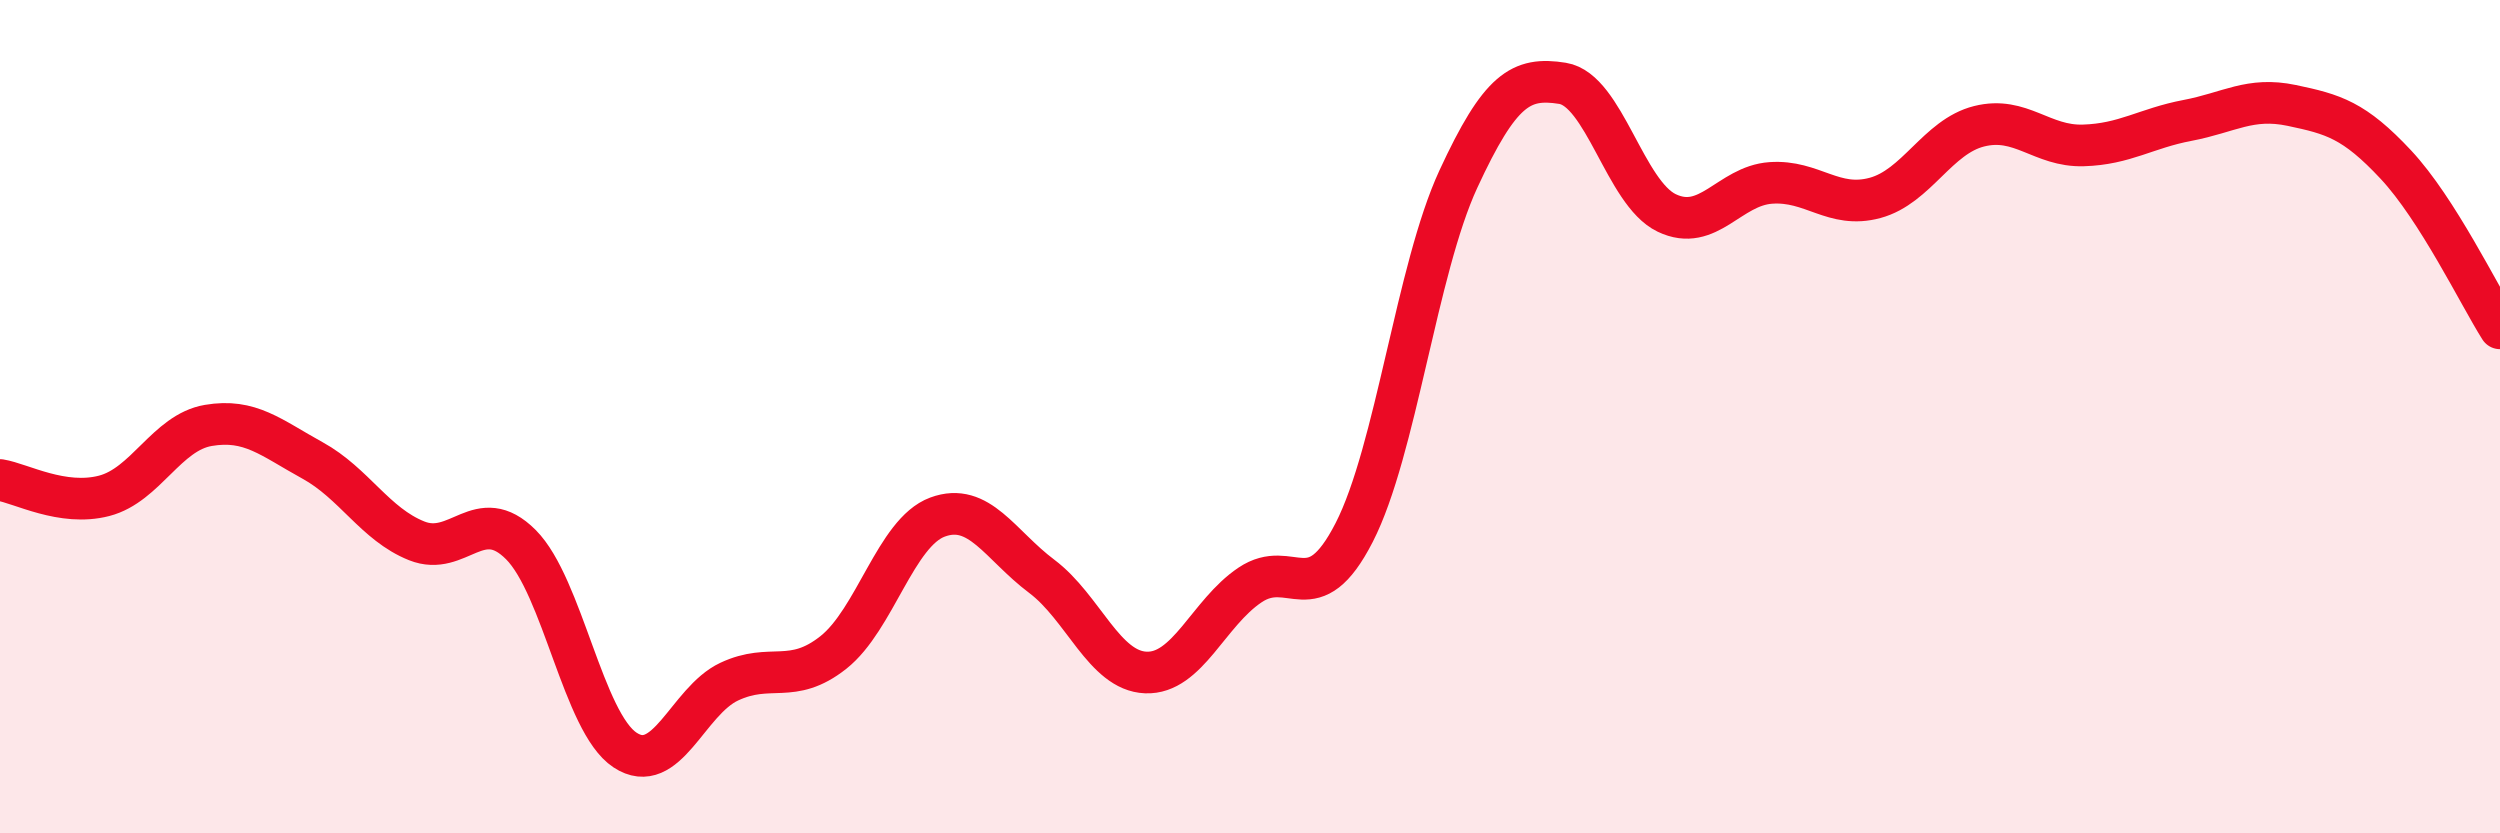
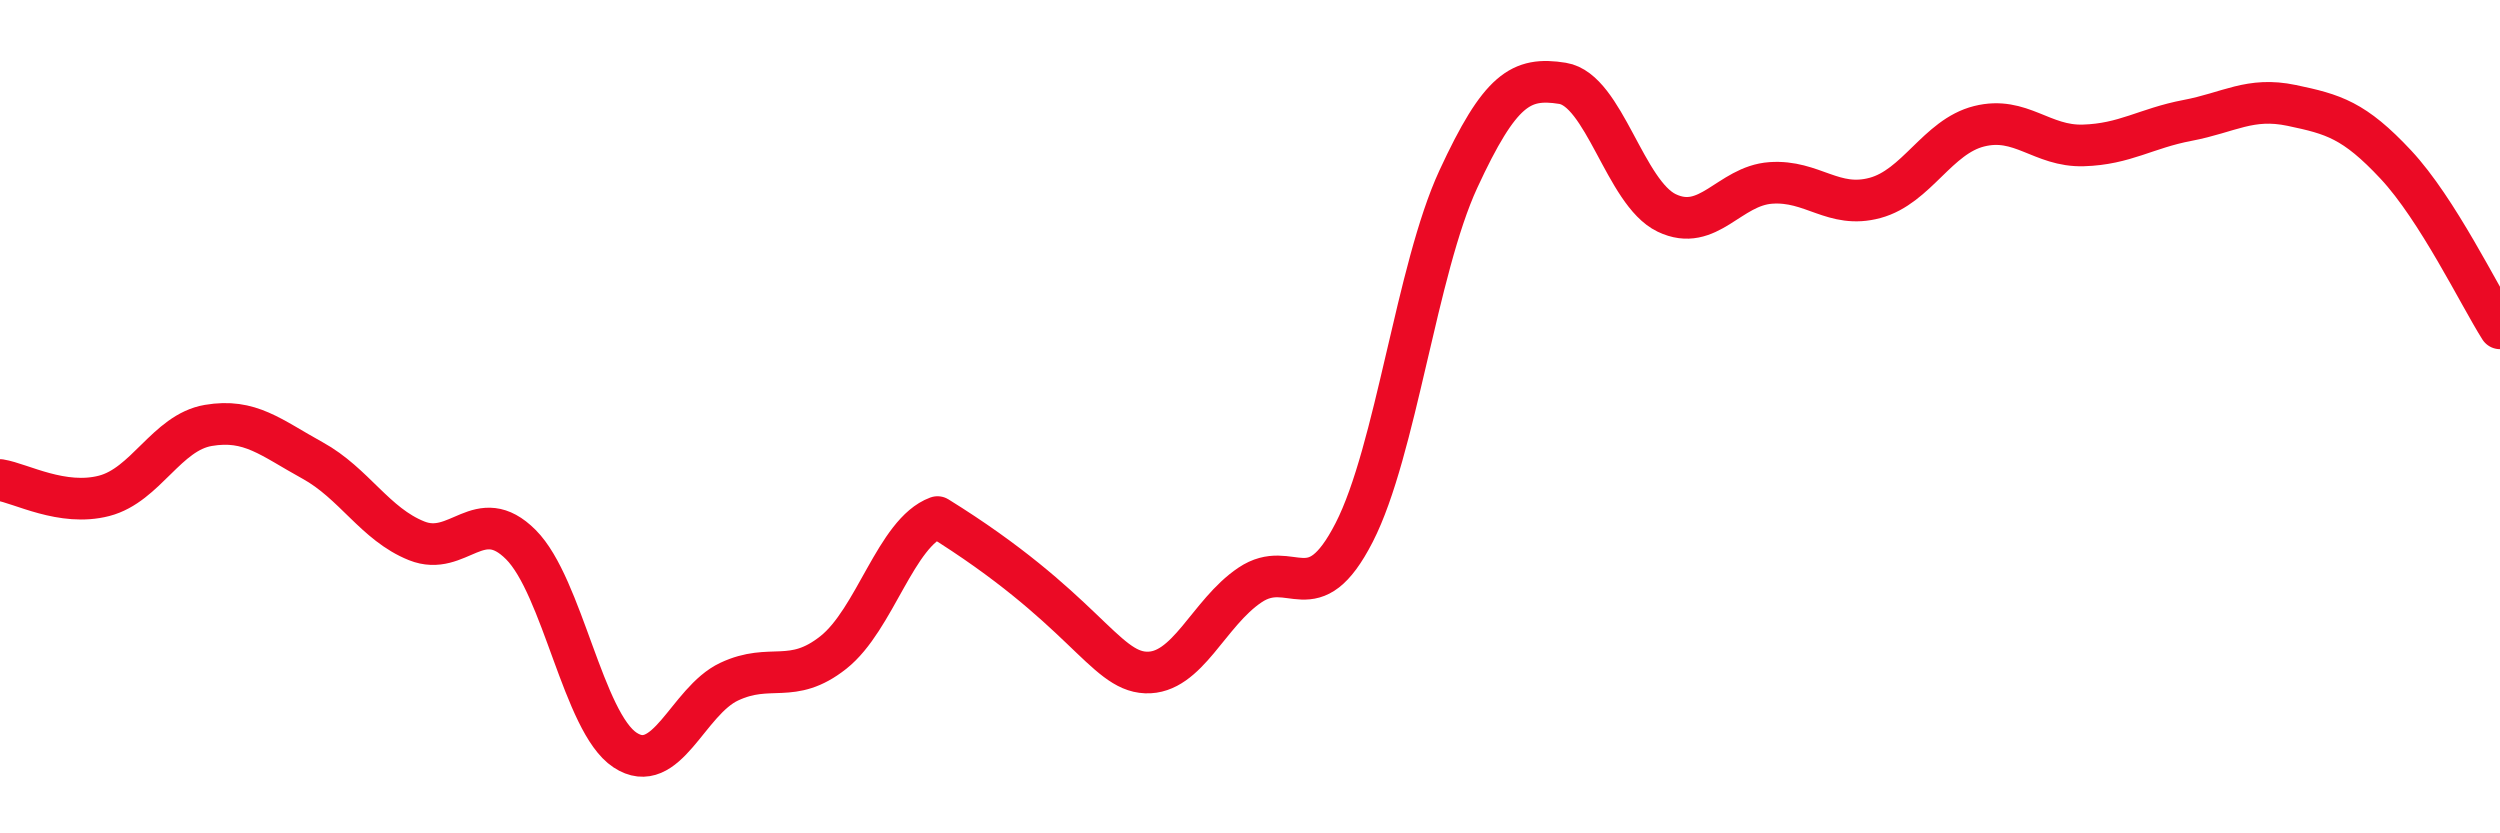
<svg xmlns="http://www.w3.org/2000/svg" width="60" height="20" viewBox="0 0 60 20">
-   <path d="M 0,11.52 C 0.5,11.6 1.5,12.16 2.5,11.9 C 3.5,11.64 4,10.38 5,10.21 C 6,10.04 6.5,10.5 7.5,11.05 C 8.5,11.6 9,12.58 10,12.98 C 11,13.38 11.5,12.07 12.5,13.07 C 13.5,14.07 14,17.34 15,18 C 16,18.66 16.5,16.83 17.5,16.36 C 18.5,15.89 19,16.45 20,15.66 C 21,14.87 21.5,12.78 22.5,12.41 C 23.5,12.04 24,13.08 25,13.83 C 26,14.58 26.5,16.1 27.5,16.14 C 28.5,16.18 29,14.71 30,14.04 C 31,13.37 31.5,14.73 32.5,12.78 C 33.5,10.83 34,6.46 35,4.3 C 36,2.14 36.5,1.84 37.5,2 C 38.5,2.16 39,4.63 40,5.11 C 41,5.59 41.5,4.46 42.5,4.39 C 43.5,4.32 44,5.02 45,4.75 C 46,4.48 46.5,3.28 47.5,3.03 C 48.5,2.78 49,3.52 50,3.49 C 51,3.46 51.5,3.08 52.5,2.89 C 53.5,2.7 54,2.32 55,2.53 C 56,2.74 56.5,2.88 57.5,3.95 C 58.5,5.02 59.5,7.09 60,7.88L60 20L0 20Z" fill="#EB0A25" opacity="0.1" stroke-linecap="round" stroke-linejoin="round" />
-   <path d="M 0,11.52 C 0.5,11.6 1.5,12.16 2.5,11.9 C 3.5,11.64 4,10.38 5,10.21 C 6,10.04 6.5,10.5 7.5,11.05 C 8.5,11.6 9,12.58 10,12.98 C 11,13.38 11.5,12.07 12.5,13.07 C 13.5,14.07 14,17.34 15,18 C 16,18.66 16.5,16.83 17.5,16.36 C 18.5,15.89 19,16.45 20,15.66 C 21,14.87 21.5,12.78 22.5,12.41 C 23.5,12.04 24,13.08 25,13.83 C 26,14.58 26.5,16.1 27.5,16.14 C 28.5,16.18 29,14.71 30,14.04 C 31,13.37 31.5,14.73 32.5,12.78 C 33.5,10.83 34,6.46 35,4.3 C 36,2.14 36.5,1.84 37.5,2 C 38.5,2.16 39,4.63 40,5.11 C 41,5.59 41.5,4.46 42.5,4.39 C 43.5,4.32 44,5.02 45,4.75 C 46,4.48 46.5,3.28 47.5,3.03 C 48.5,2.78 49,3.52 50,3.49 C 51,3.46 51.5,3.08 52.5,2.89 C 53.5,2.7 54,2.32 55,2.53 C 56,2.74 56.5,2.88 57.5,3.95 C 58.5,5.02 59.5,7.09 60,7.88" stroke="#EB0A25" stroke-width="1" fill="none" stroke-linecap="round" stroke-linejoin="round" />
+   <path d="M 0,11.52 C 0.5,11.6 1.5,12.16 2.5,11.9 C 3.5,11.64 4,10.38 5,10.21 C 6,10.04 6.5,10.5 7.5,11.05 C 8.5,11.6 9,12.58 10,12.98 C 11,13.38 11.5,12.07 12.5,13.07 C 13.5,14.07 14,17.34 15,18 C 16,18.66 16.5,16.83 17.5,16.36 C 18.5,15.89 19,16.45 20,15.66 C 21,14.87 21.5,12.78 22.5,12.41 C 26,14.58 26.5,16.1 27.5,16.14 C 28.5,16.18 29,14.71 30,14.04 C 31,13.37 31.5,14.73 32.5,12.78 C 33.5,10.83 34,6.46 35,4.3 C 36,2.14 36.5,1.84 37.5,2 C 38.5,2.16 39,4.63 40,5.11 C 41,5.59 41.5,4.46 42.5,4.39 C 43.5,4.32 44,5.02 45,4.75 C 46,4.48 46.5,3.28 47.5,3.03 C 48.5,2.78 49,3.52 50,3.49 C 51,3.46 51.5,3.08 52.5,2.89 C 53.5,2.7 54,2.32 55,2.53 C 56,2.74 56.5,2.88 57.5,3.95 C 58.5,5.02 59.5,7.09 60,7.88" stroke="#EB0A25" stroke-width="1" fill="none" stroke-linecap="round" stroke-linejoin="round" />
</svg>